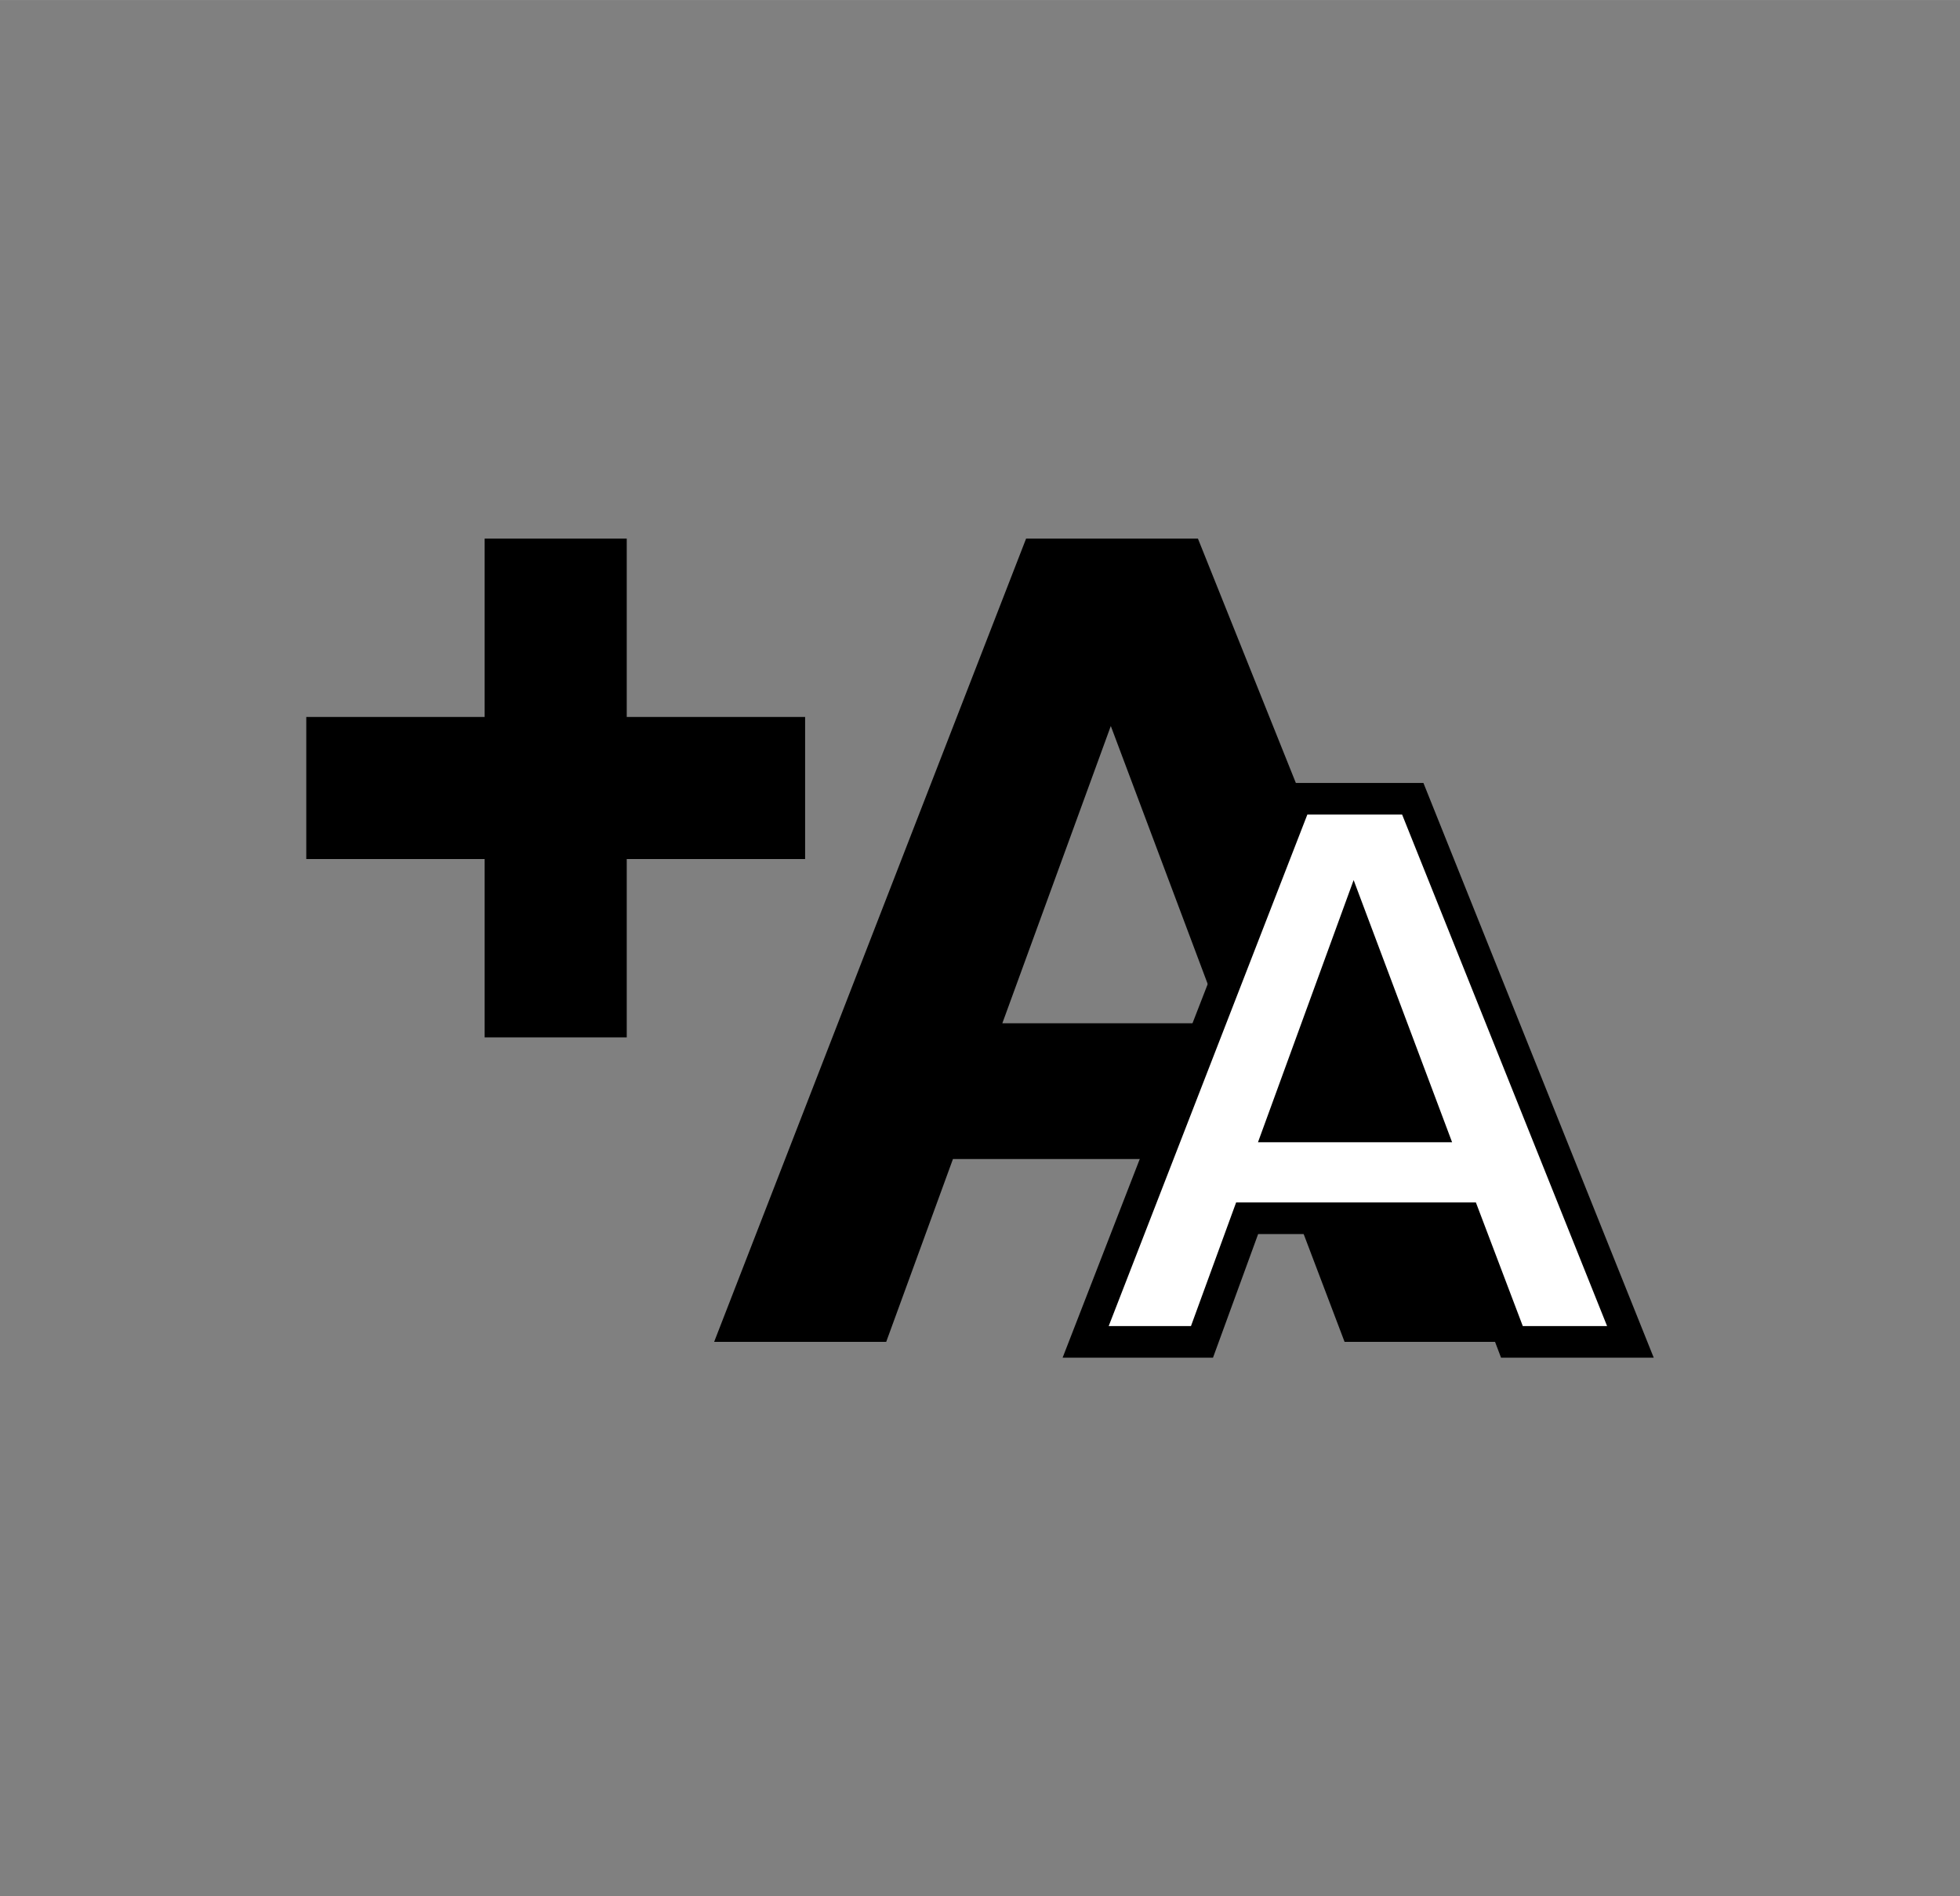
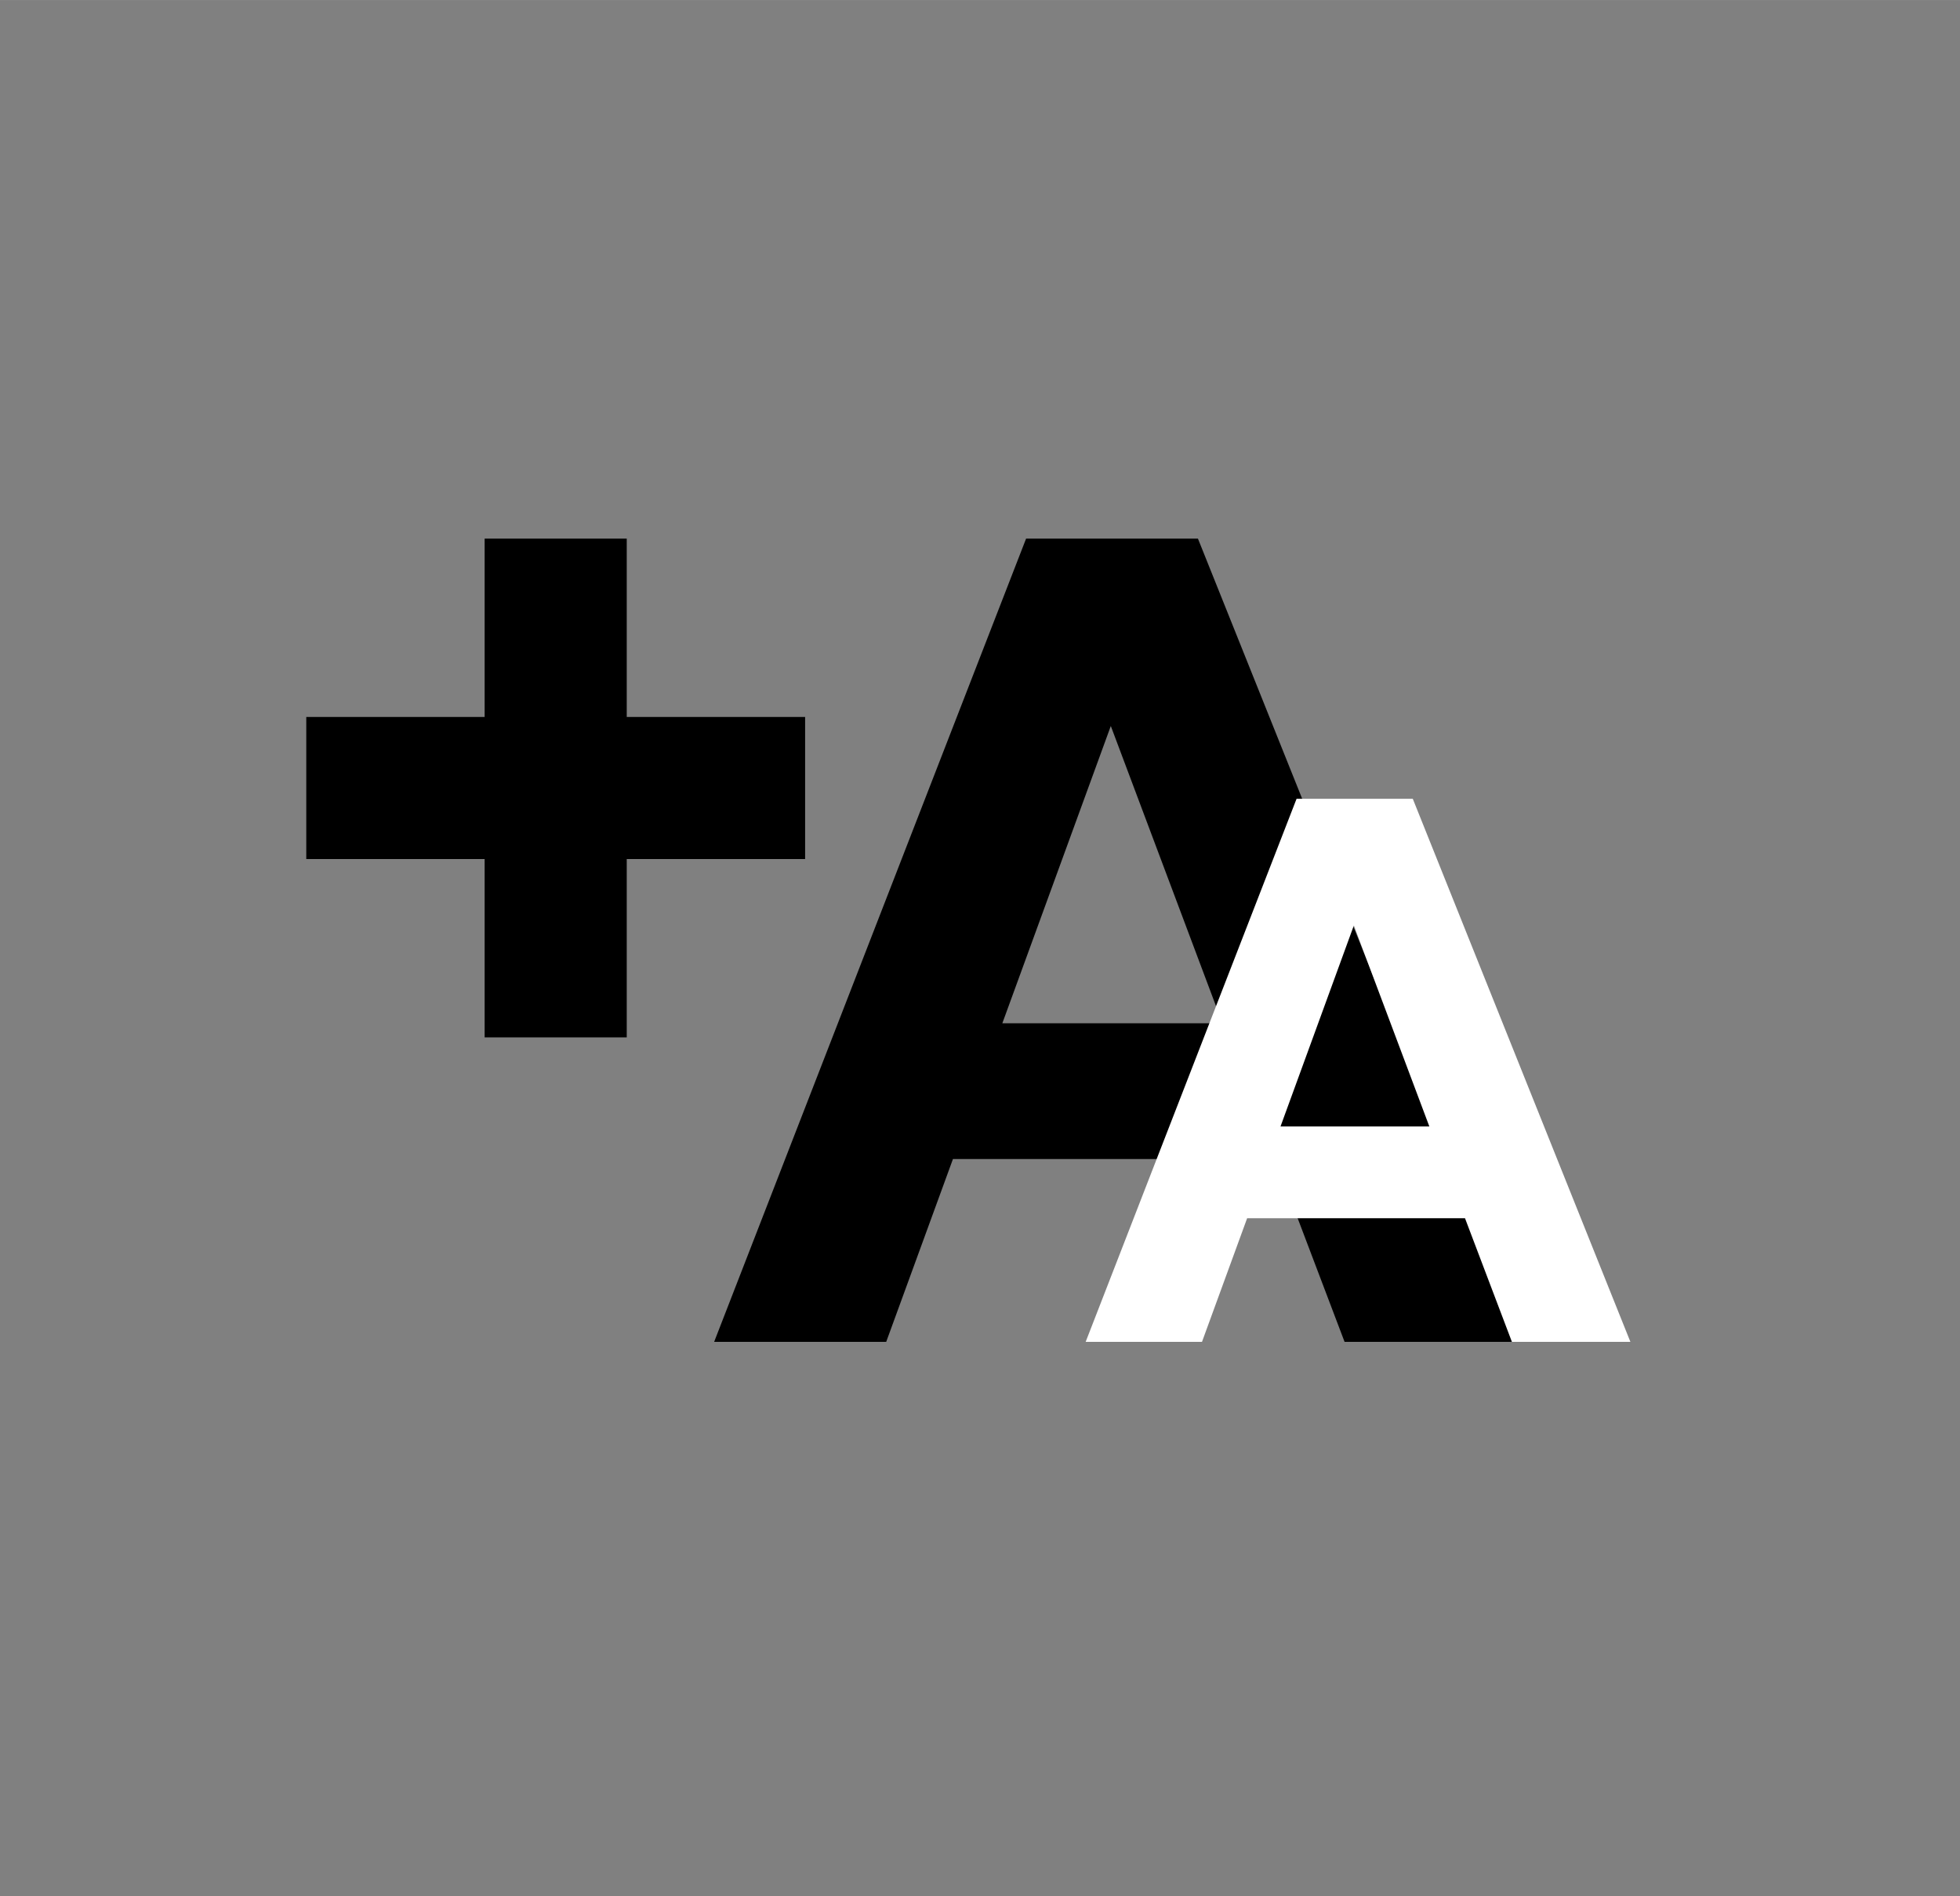
<svg xmlns="http://www.w3.org/2000/svg" xml:space="preserve" width="21.872mm" height="21.167mm" version="1.1" style="shape-rendering:geometricPrecision; text-rendering:geometricPrecision; image-rendering:optimizeQuality; fill-rule:evenodd; clip-rule:evenodd" viewBox="0 0 2187.22 2116.66">
  <rect x="0" y="0" width="2187.22" height="2116.66" fill="#808080" stroke="none" />
  <defs>
    <style type="text/css">
   
    .fil0 {fill:black;fill-rule:nonzero}
    .fil2 {fill:black;fill-rule:nonzero}
    .fil1 {fill:white;fill-rule:nonzero}
   
  </style>
  </defs>
  <g id="Warstwa_x0020_1">
    <g id="_2381310544528">
      <path class="fil0" d="M1696.01 1497.8l-195.56 0 -77.43 -204.11 -359.59 0 -74.5 204.11 -192.01 0 348.11 -896.58 191.8 0 359.18 896.58zm-1354.23 -697.53l199.04 0 0 -199.05 158.58 0 0 199.05 199.05 0 0 158.58 -199.05 0 0 199.04 -158.58 0 0 -199.04 -199.04 0 0 -158.58zm1022.39 341.9l-124.59 -331.83 -121.05 331.83 245.64 0z" />
      <path class="fil1" d="M1819.41 1497.8l-132.22 0 -52.35 -138.01 -243.13 0 -50.38 138.01 -129.82 0 235.37 -606.21 129.68 0 242.85 606.21zm-224.36 -240.45l-84.25 -224.37 -81.84 224.37 166.09 0z" />
-       <path class="fil2" d="M1819.41 1515.44l-144.35 0 -52.35 -138.01 -218.71 0 -50.38 138.01 -167.82 0 249.07 -641.49 153.58 0 256.99 641.49 -26.03 0zm-120.09 -35.28l94.07 0 -228.72 -570.93 -105.78 0 -221.67 570.93 91.82 0 50.39 -138.01 267.55 0 52.34 138.01zm-129.67 -240.45l-58.6 -156.08 -56.93 156.08 115.53 0zm-42.38 -212.86l93.18 248.14 -216.64 0 106.75 -292.66 16.71 44.52z" />
    </g>
  </g>
</svg>